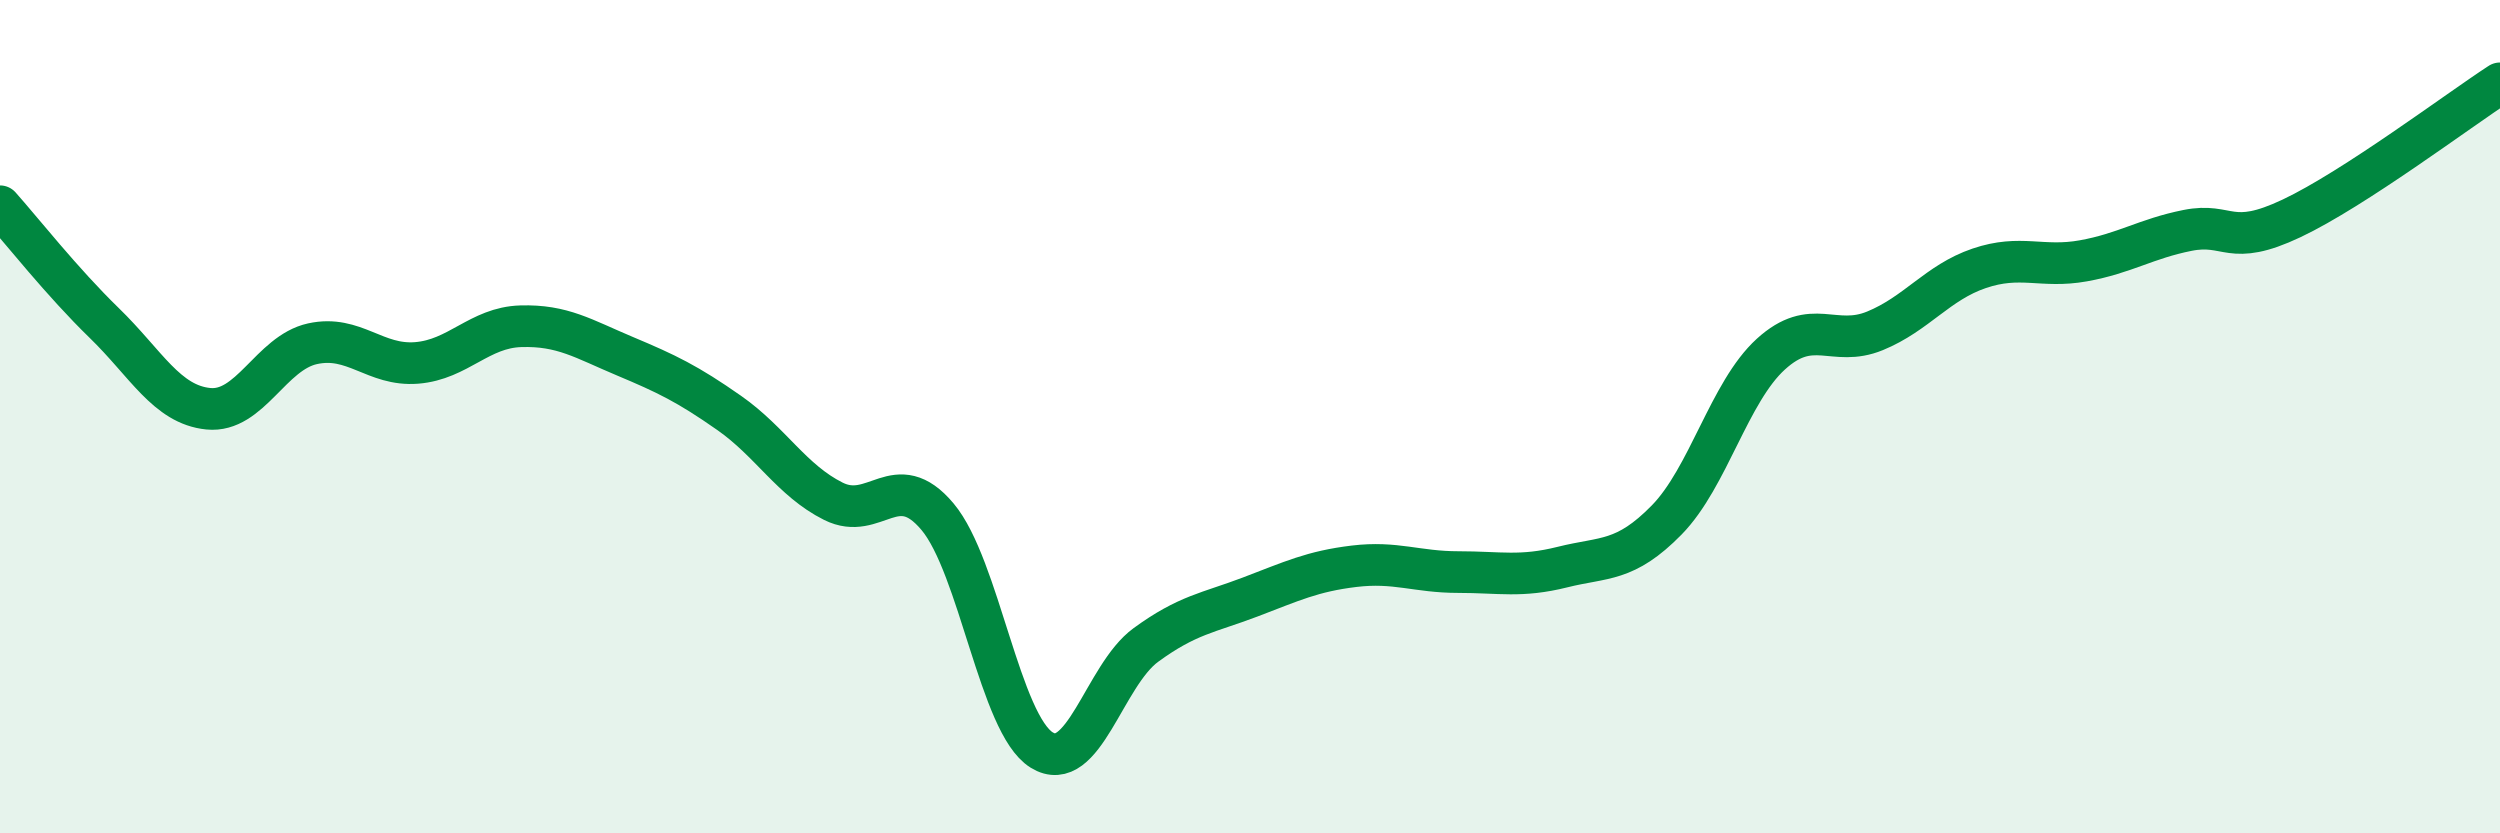
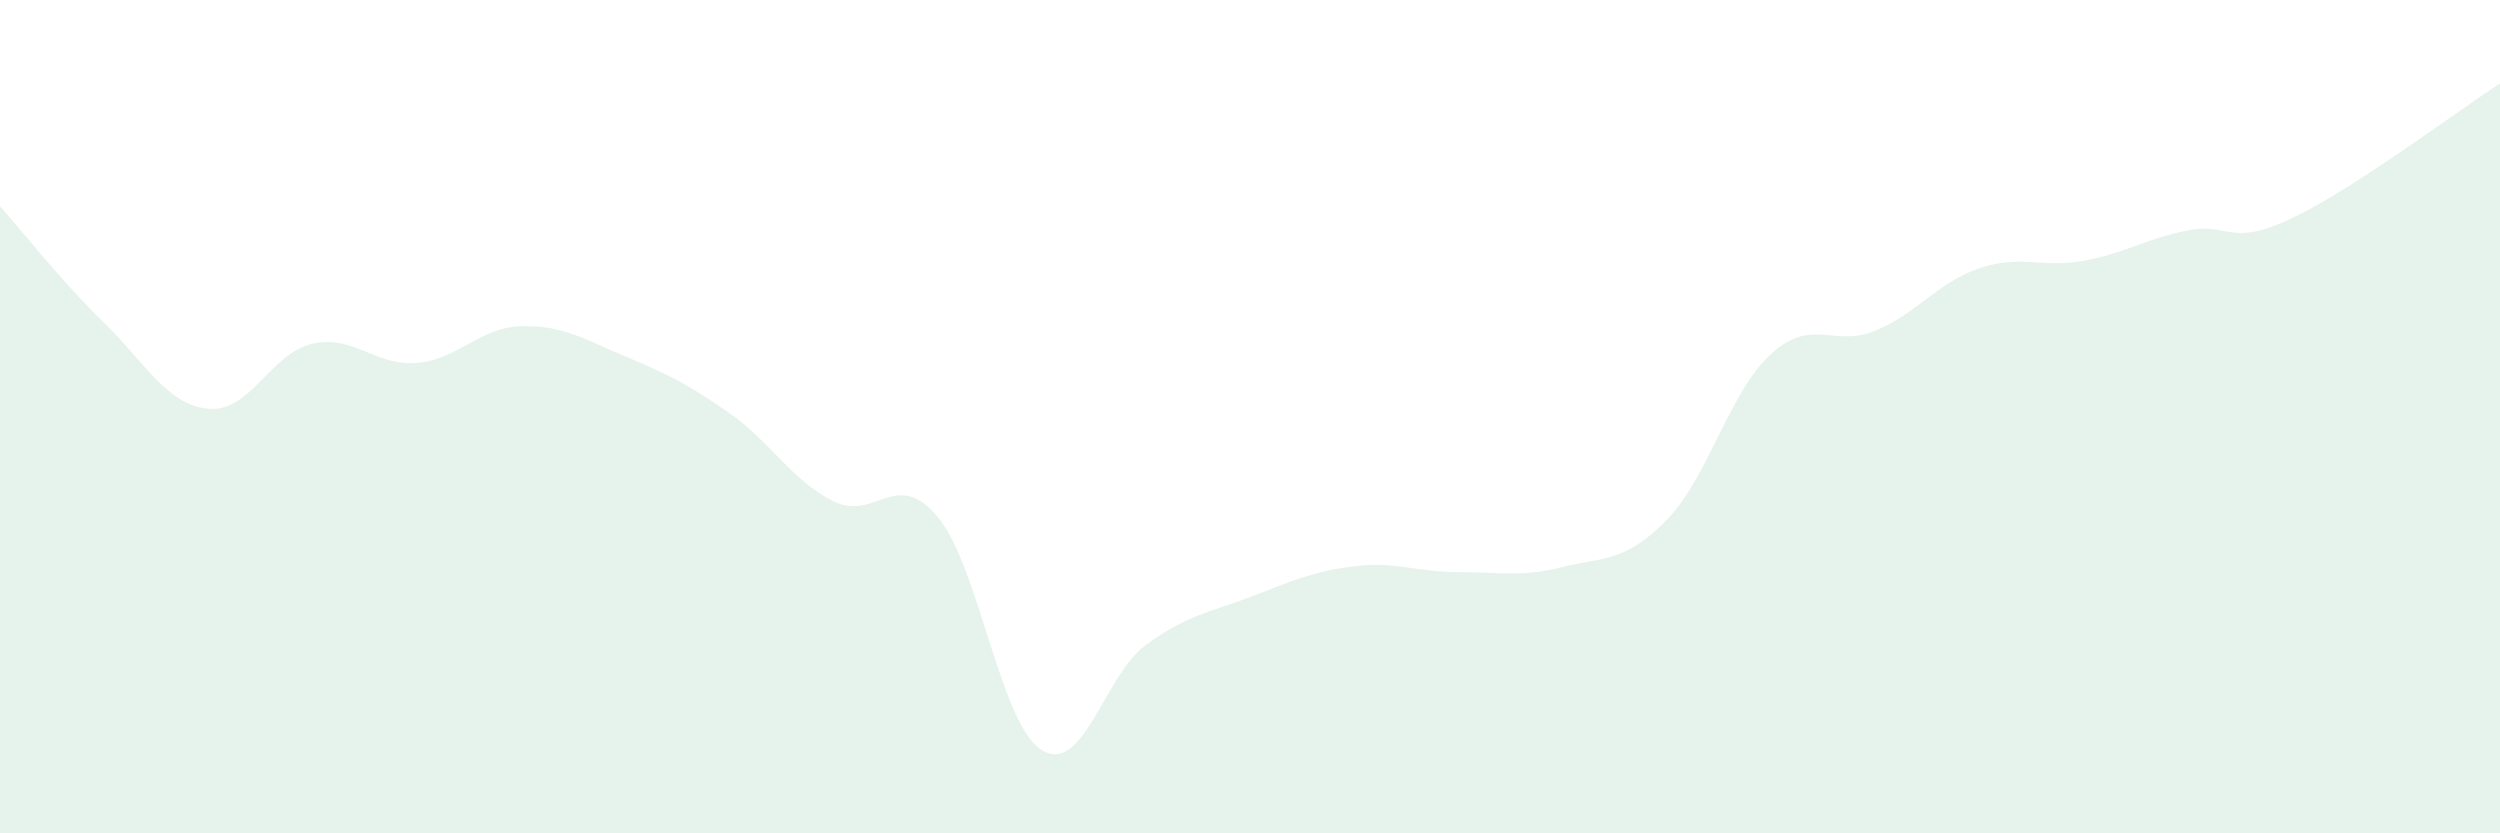
<svg xmlns="http://www.w3.org/2000/svg" width="60" height="20" viewBox="0 0 60 20">
  <path d="M 0,4.95 C 0.5,5.51 1.5,6.78 2.5,7.75 C 3.5,8.72 4,9.71 5,9.81 C 6,9.91 6.5,8.47 7.5,8.25 C 8.5,8.03 9,8.79 10,8.71 C 11,8.63 11.5,7.86 12.5,7.83 C 13.5,7.8 14,8.13 15,8.55 C 16,8.97 16.5,9.21 17.5,9.91 C 18.5,10.61 19,11.53 20,12.03 C 21,12.53 21.5,11.21 22.5,12.4 C 23.5,13.59 24,17.38 25,18 C 26,18.62 26.5,16.21 27.5,15.48 C 28.5,14.75 29,14.71 30,14.33 C 31,13.95 31.5,13.71 32.5,13.59 C 33.5,13.47 34,13.73 35,13.73 C 36,13.73 36.5,13.86 37.5,13.61 C 38.5,13.36 39,13.5 40,12.48 C 41,11.46 41.5,9.41 42.5,8.5 C 43.5,7.59 44,8.35 45,7.94 C 46,7.53 46.5,6.78 47.5,6.44 C 48.5,6.1 49,6.44 50,6.26 C 51,6.08 51.5,5.73 52.5,5.53 C 53.5,5.33 53.5,5.95 55,5.24 C 56.5,4.53 59,2.65 60,2L60 20L0 20Z" fill="#008740" opacity="0.1" stroke-linecap="round" stroke-linejoin="round" />
-   <path d="M 0,4.95 C 0.5,5.51 1.5,6.78 2.5,7.75 C 3.5,8.72 4,9.71 5,9.81 C 6,9.91 6.5,8.47 7.5,8.25 C 8.5,8.03 9,8.79 10,8.71 C 11,8.63 11.5,7.86 12.5,7.83 C 13.5,7.8 14,8.13 15,8.55 C 16,8.97 16.5,9.21 17.5,9.91 C 18.5,10.61 19,11.53 20,12.03 C 21,12.53 21.5,11.21 22.5,12.4 C 23.5,13.59 24,17.38 25,18 C 26,18.62 26.5,16.21 27.5,15.48 C 28.5,14.75 29,14.71 30,14.33 C 31,13.95 31.5,13.71 32.5,13.59 C 33.5,13.47 34,13.73 35,13.73 C 36,13.73 36.5,13.86 37.5,13.61 C 38.5,13.36 39,13.5 40,12.48 C 41,11.46 41.5,9.41 42.5,8.5 C 43.5,7.59 44,8.35 45,7.94 C 46,7.53 46.5,6.78 47.5,6.44 C 48.5,6.1 49,6.44 50,6.26 C 51,6.08 51.5,5.73 52.5,5.53 C 53.5,5.33 53.5,5.95 55,5.24 C 56.5,4.53 59,2.65 60,2" stroke="#008740" stroke-width="1" fill="none" stroke-linecap="round" stroke-linejoin="round" />
</svg>